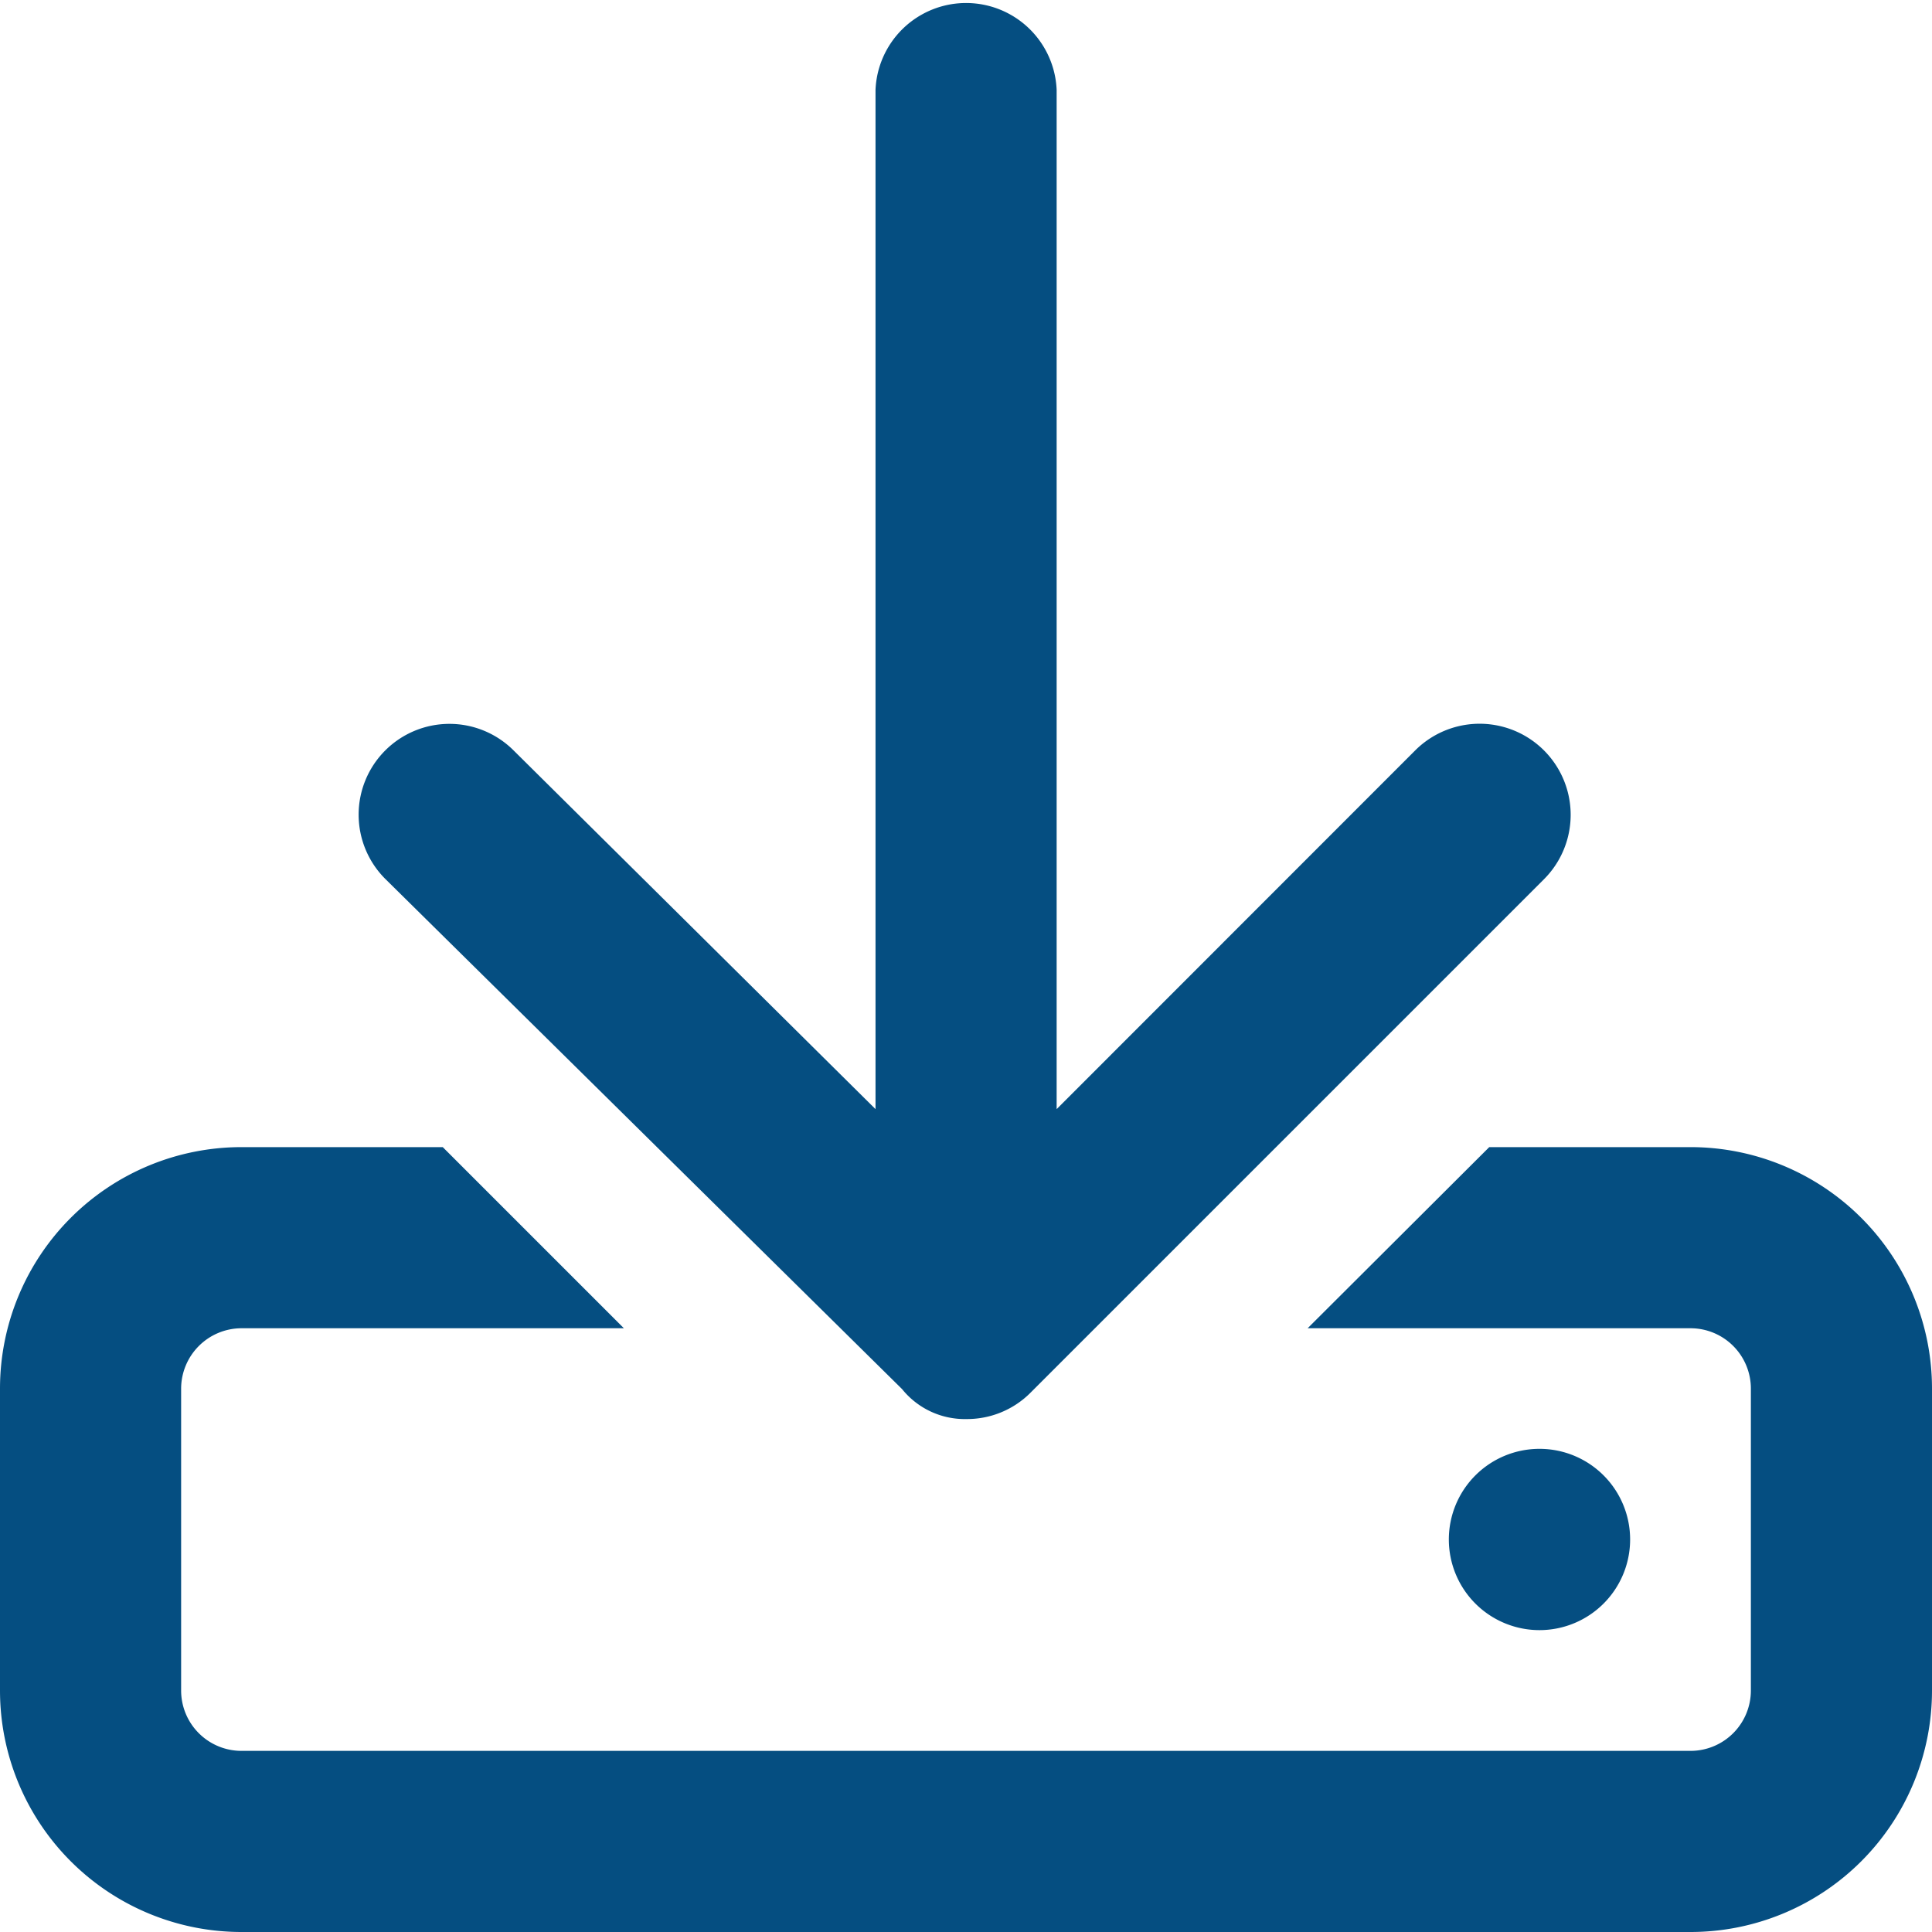
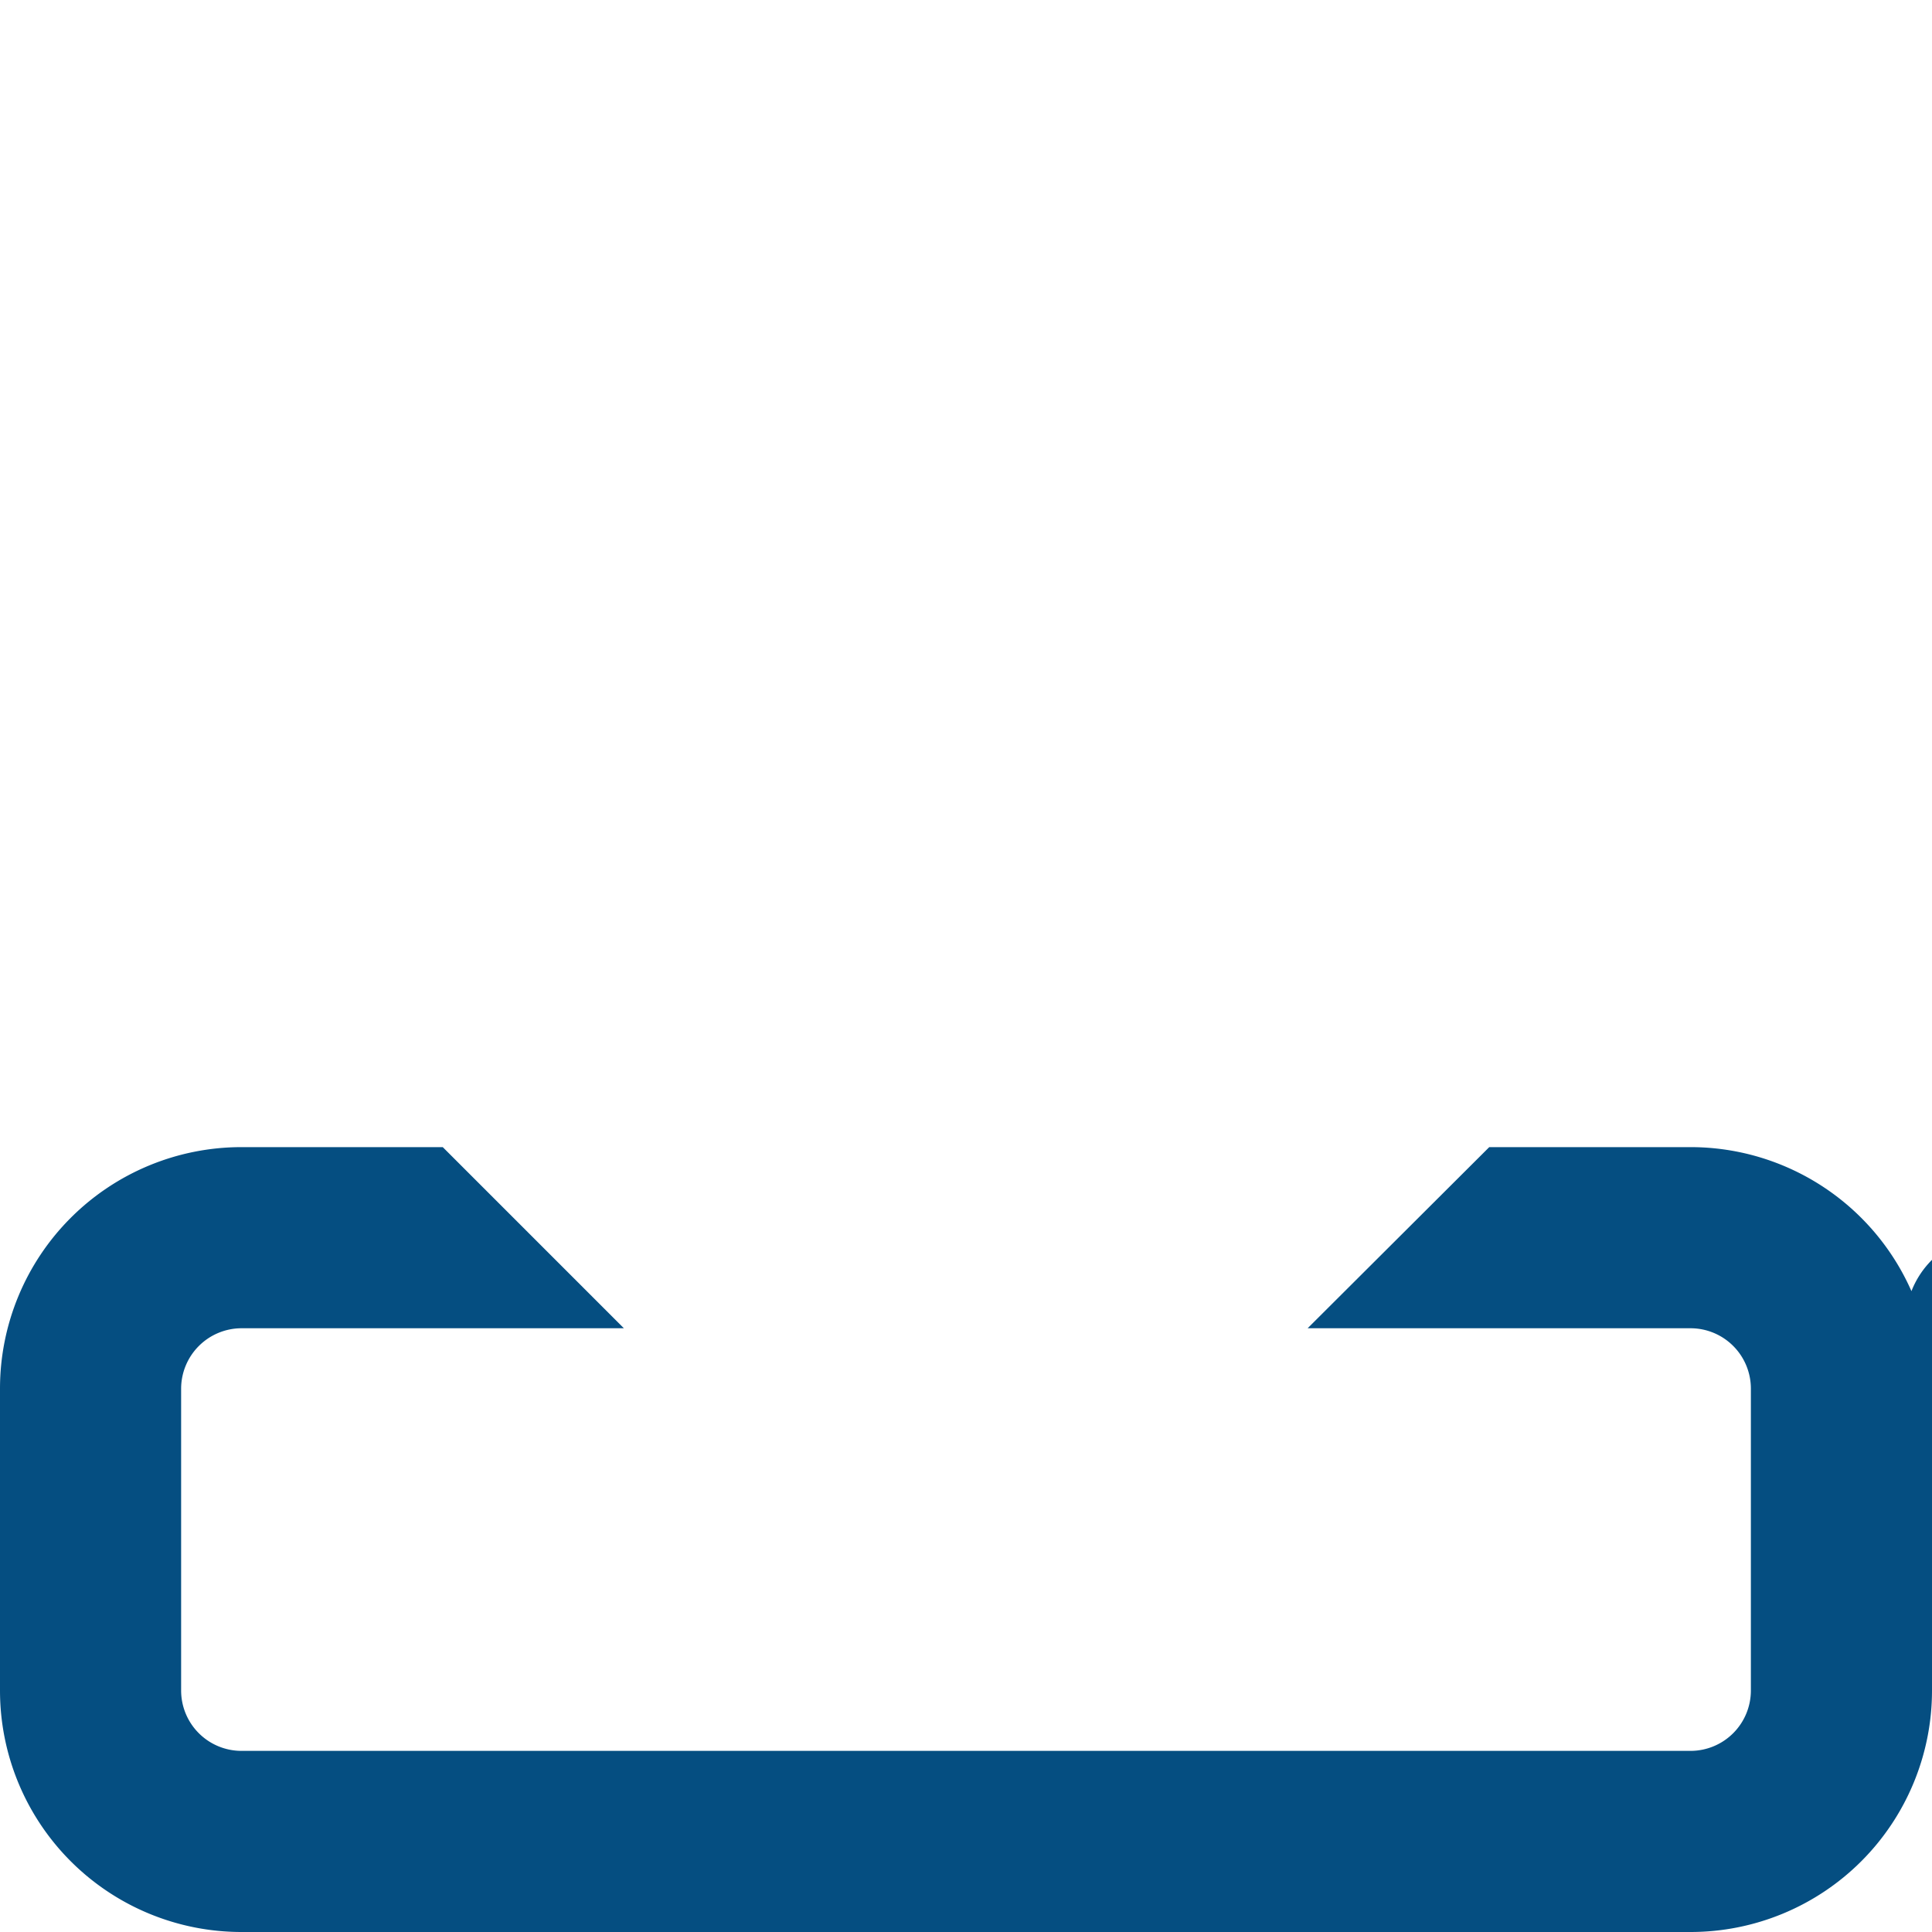
<svg xmlns="http://www.w3.org/2000/svg" width="12" height="12" viewBox="0 0 12 12">
-   <path id="Path_3564" data-name="Path 3564" d="M12.75,610.625V612.5a1.5,1.5,0,0,1-1.5,1.5h-9a1.5,1.5,0,0,1-1.5-1.5v-1.875a1.5,1.5,0,0,1,1.5-1.5H3.5l1.125,1.125H2.25a.376.376,0,0,0-.375.375V612.5a.375.375,0,0,0,.375.375h9a.375.375,0,0,0,.375-.375v-1.875a.375.375,0,0,0-.375-.375H8.872L10,609.125H11.25a1.5,1.5,0,0,1,1.5,1.5M3.144,607.46a.563.563,0,0,1,.795-.8l2.249,2.229v-6.331a.563.563,0,0,1,1.125,0v6.331l2.227-2.228a.562.562,0,1,1,.8.8l-3.187,3.187a.556.556,0,0,1-.4.166.5.5,0,0,1-.4-.186Zm7.169,4.665a.563.563,0,1,1,.562-.562.563.563,0,0,1-.562.562" transform="translate(-0.75 -602)" fill="#054e81" />
+   <path id="Path_3564" data-name="Path 3564" d="M12.75,610.625V612.5a1.5,1.5,0,0,1-1.5,1.5h-9a1.5,1.5,0,0,1-1.5-1.5v-1.875a1.5,1.5,0,0,1,1.5-1.5H3.5l1.125,1.125H2.25a.376.376,0,0,0-.375.375V612.5a.375.375,0,0,0,.375.375h9a.375.375,0,0,0,.375-.375v-1.875a.375.375,0,0,0-.375-.375H8.872L10,609.125H11.25a1.5,1.5,0,0,1,1.5,1.5a.563.563,0,0,1,.795-.8l2.249,2.229v-6.331a.563.563,0,0,1,1.125,0v6.331l2.227-2.228a.562.562,0,1,1,.8.8l-3.187,3.187a.556.556,0,0,1-.4.166.5.5,0,0,1-.4-.186Zm7.169,4.665a.563.563,0,1,1,.562-.562.563.563,0,0,1-.562.562" transform="translate(-0.75 -602)" fill="#054e81" />
</svg>